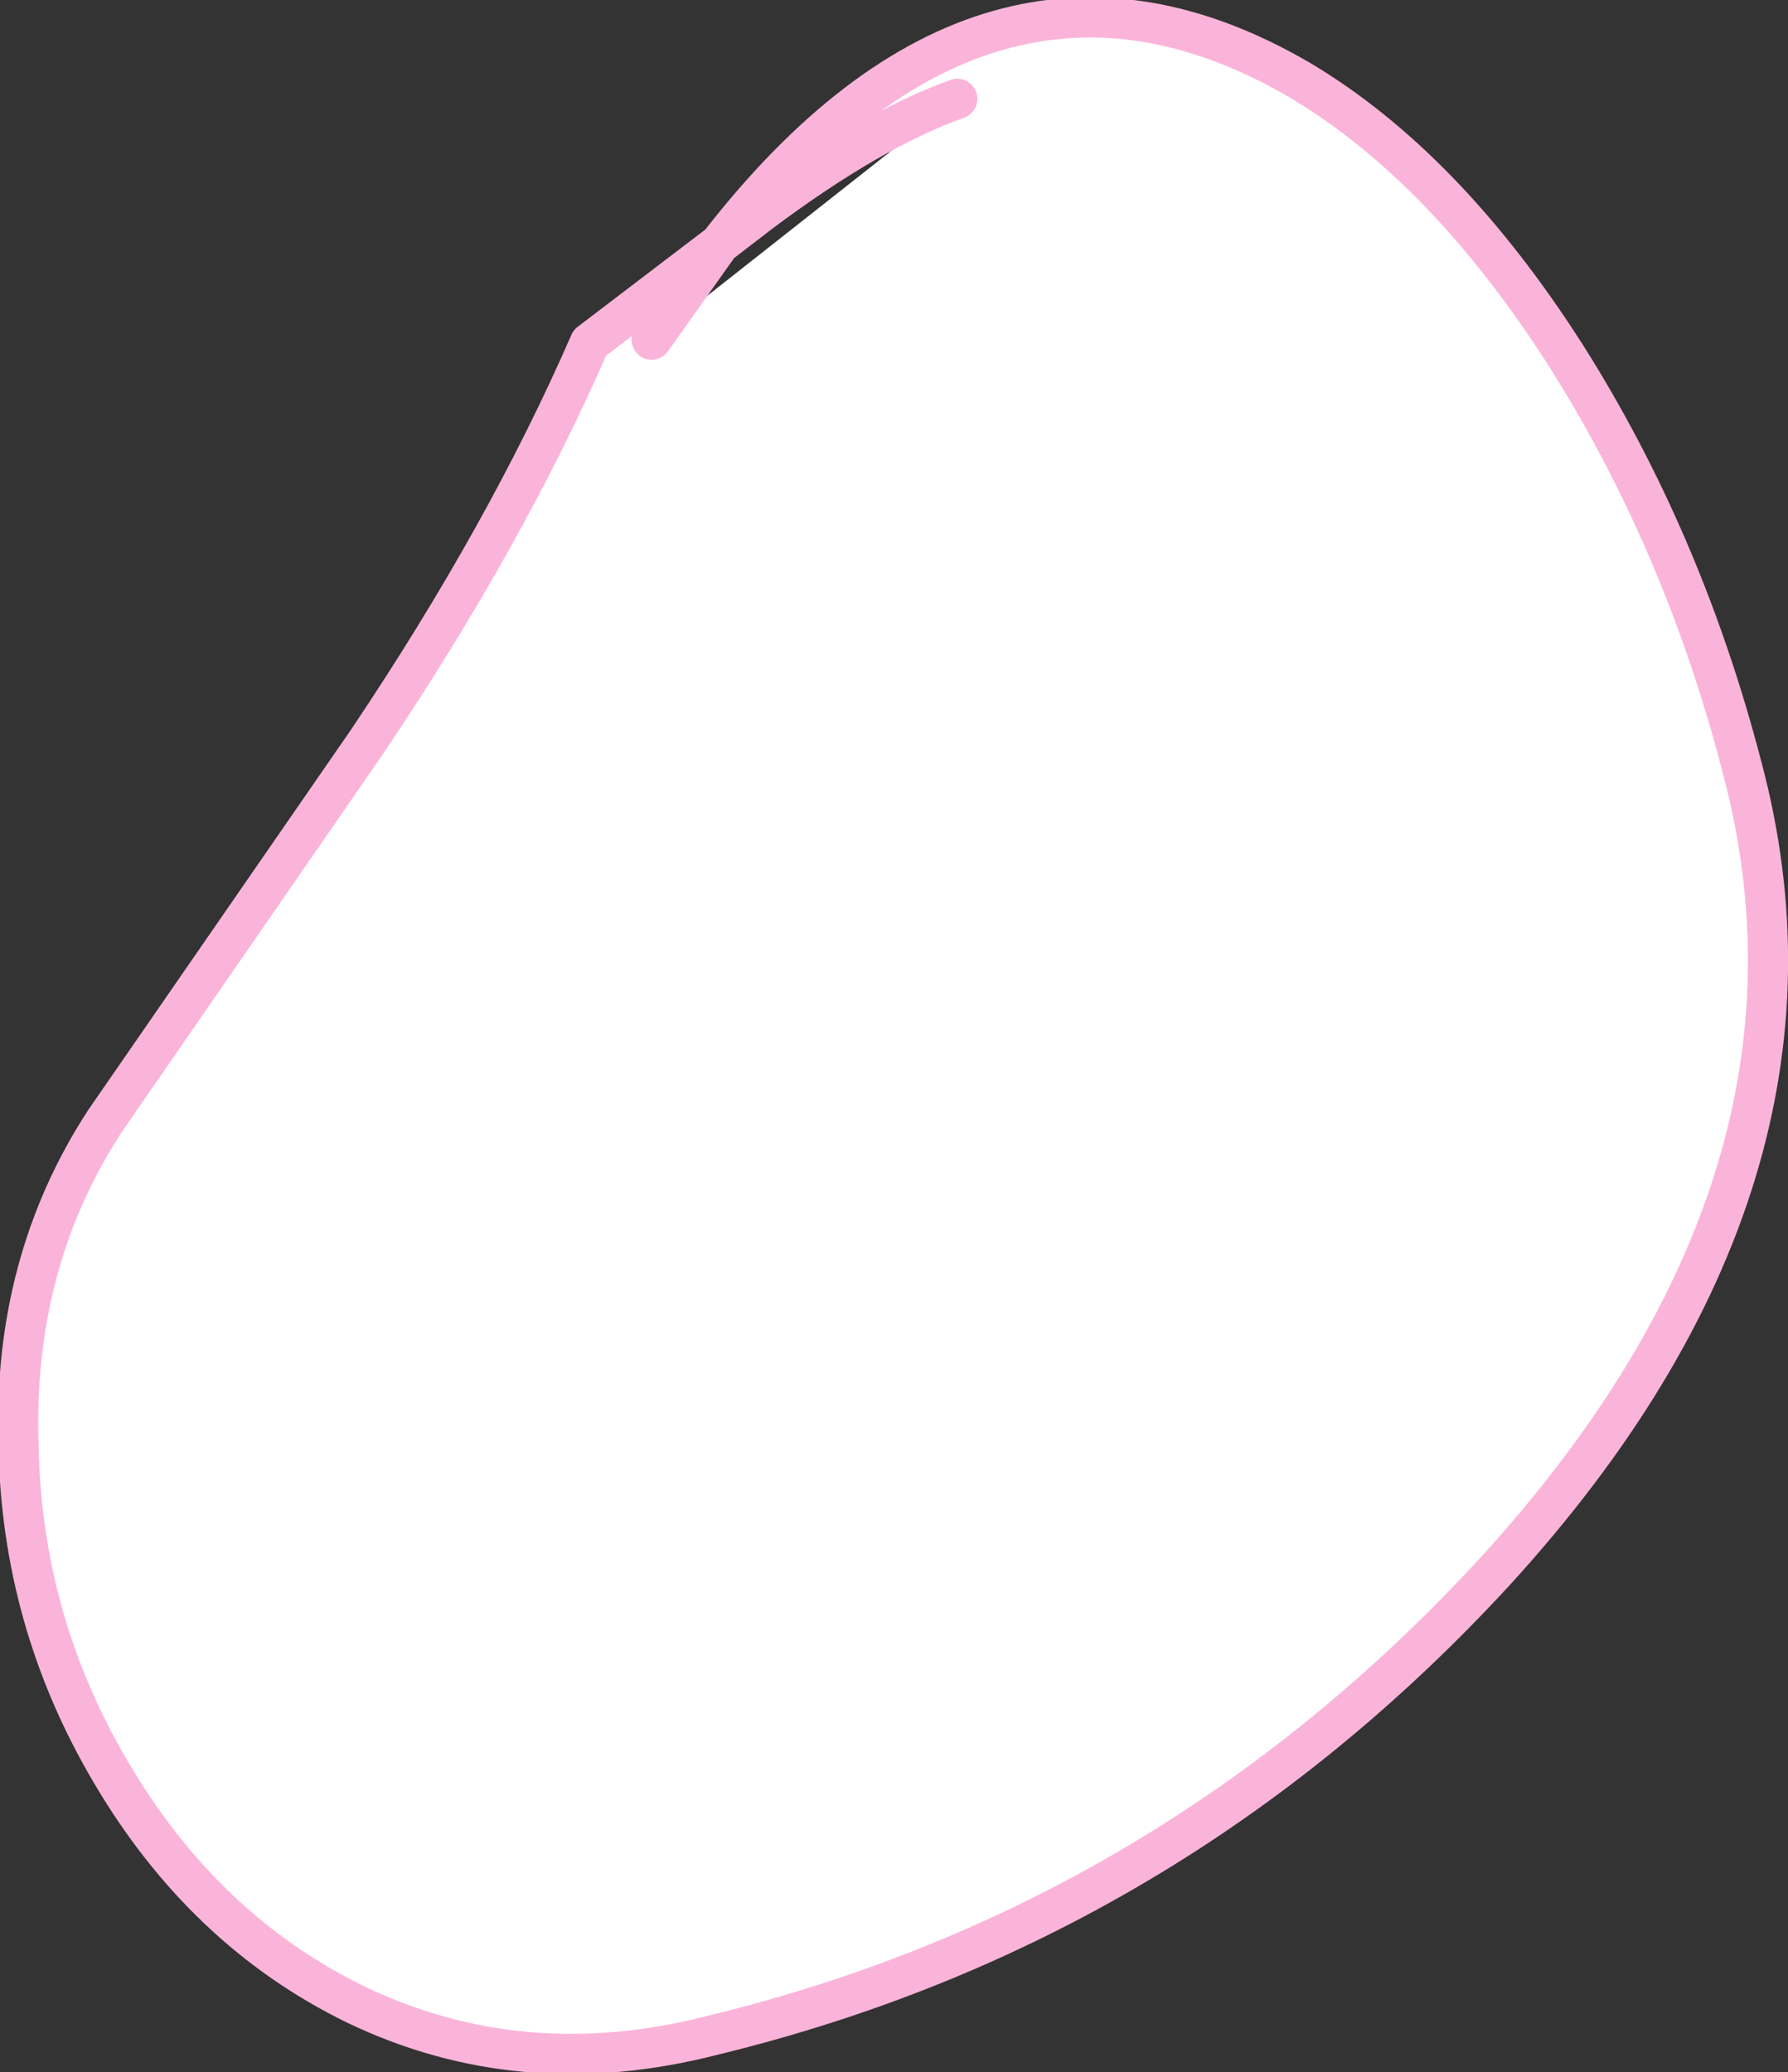
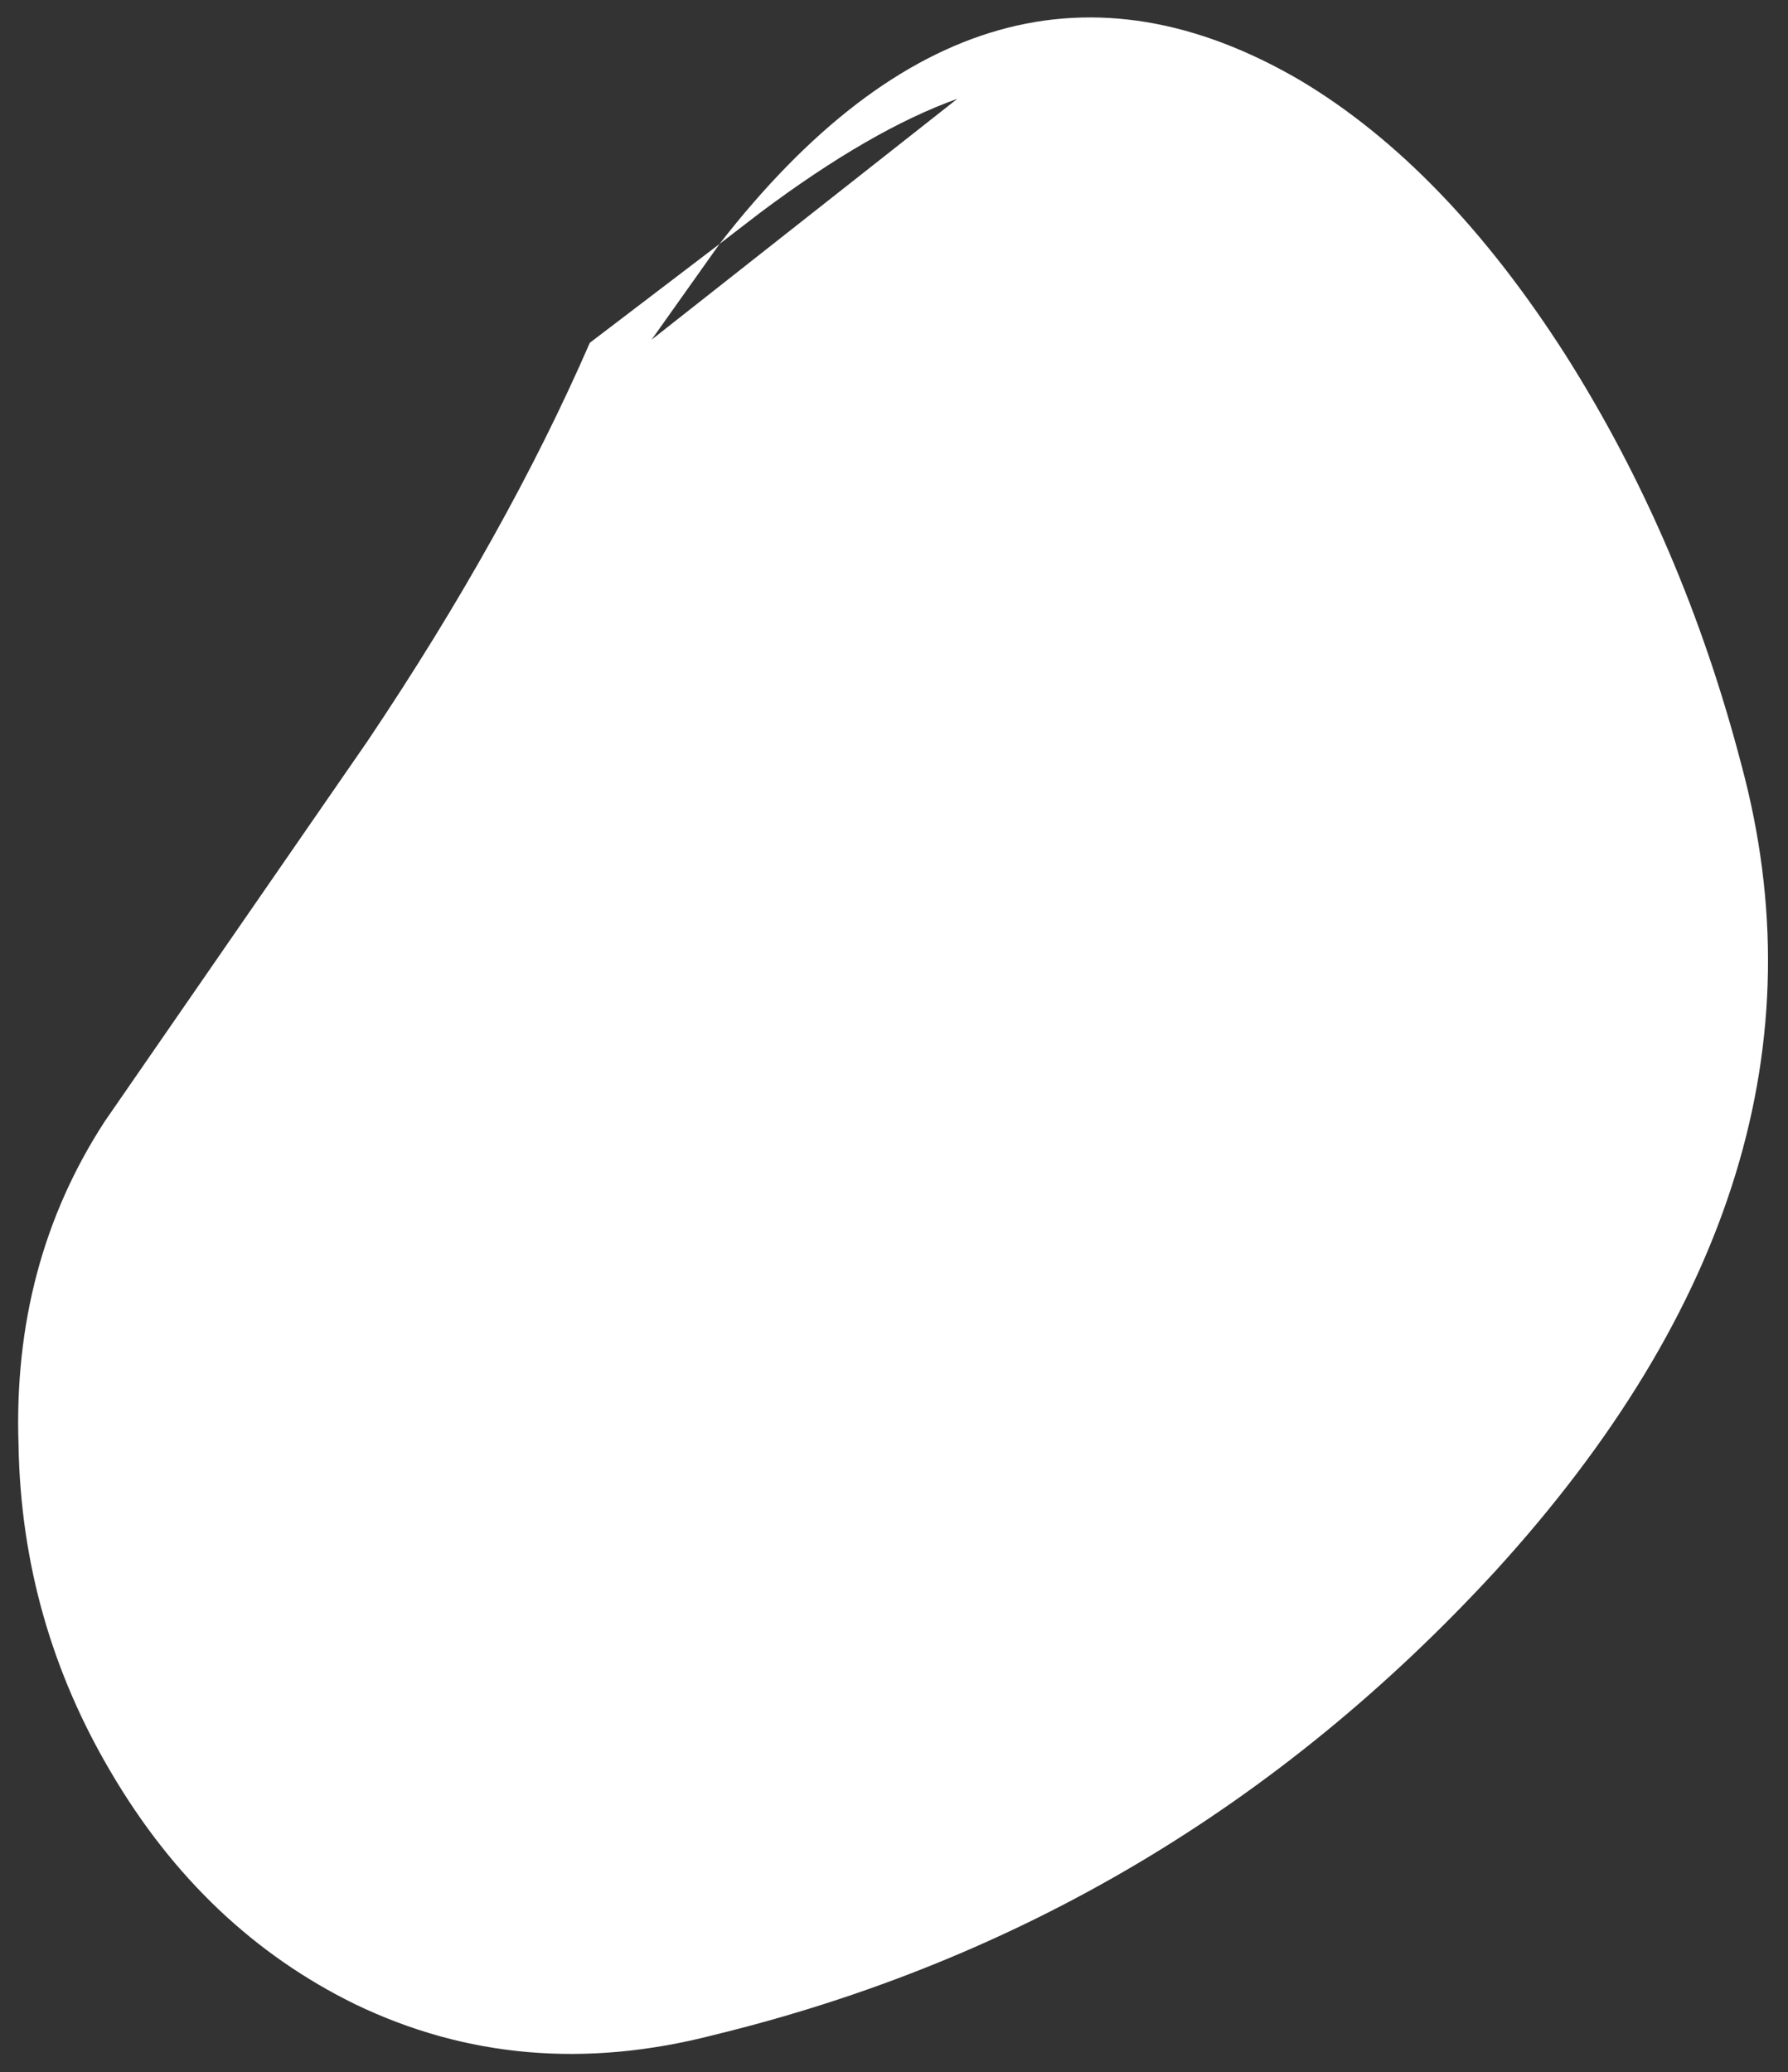
<svg xmlns="http://www.w3.org/2000/svg" height="33.55px" width="28.95px">
  <rect width="100%" height="100%" fill="#333333" stroke="none" />
  <g transform="matrix(1.0, 0.0, 0.0, 1.0, -225.3, -170.9)">
    <path d="M231.25 182.9 Q233.5 179.55 234.85 176.45 L236.95 174.85 Q241.3 169.25 246.35 172.2 248.7 173.6 250.65 176.65 252.55 179.65 253.5 183.3 255.3 190.0 249.5 196.35 244.25 202.05 236.85 203.85 233.75 204.65 231.05 203.35 228.6 202.15 227.1 199.6 225.65 197.15 225.6 194.3 225.5 191.35 227.0 189.05 L231.25 182.9 M240.8 172.5 Q239.4 173.0 237.6 174.35 L236.95 174.85 235.85 176.4 240.8 172.5" fill="#ffffff" fill-rule="evenodd" stroke="none" />
-     <path d="M231.25 182.9 Q233.5 179.55 234.85 176.45 L236.95 174.85 Q241.3 169.25 246.35 172.2 248.7 173.6 250.65 176.65 252.55 179.65 253.5 183.3 255.3 190.0 249.5 196.35 244.25 202.05 236.85 203.85 233.75 204.65 231.05 203.35 228.6 202.15 227.1 199.6 225.65 197.15 225.6 194.3 225.5 191.35 227.0 189.05 L231.25 182.9 M236.95 174.85 L237.6 174.35 Q239.4 173.0 240.8 172.5 M235.85 176.4 L236.95 174.85" fill="none" stroke="#fbb4d9" stroke-linecap="round" stroke-linejoin="round" stroke-width="0.65" />
  </g>
</svg>